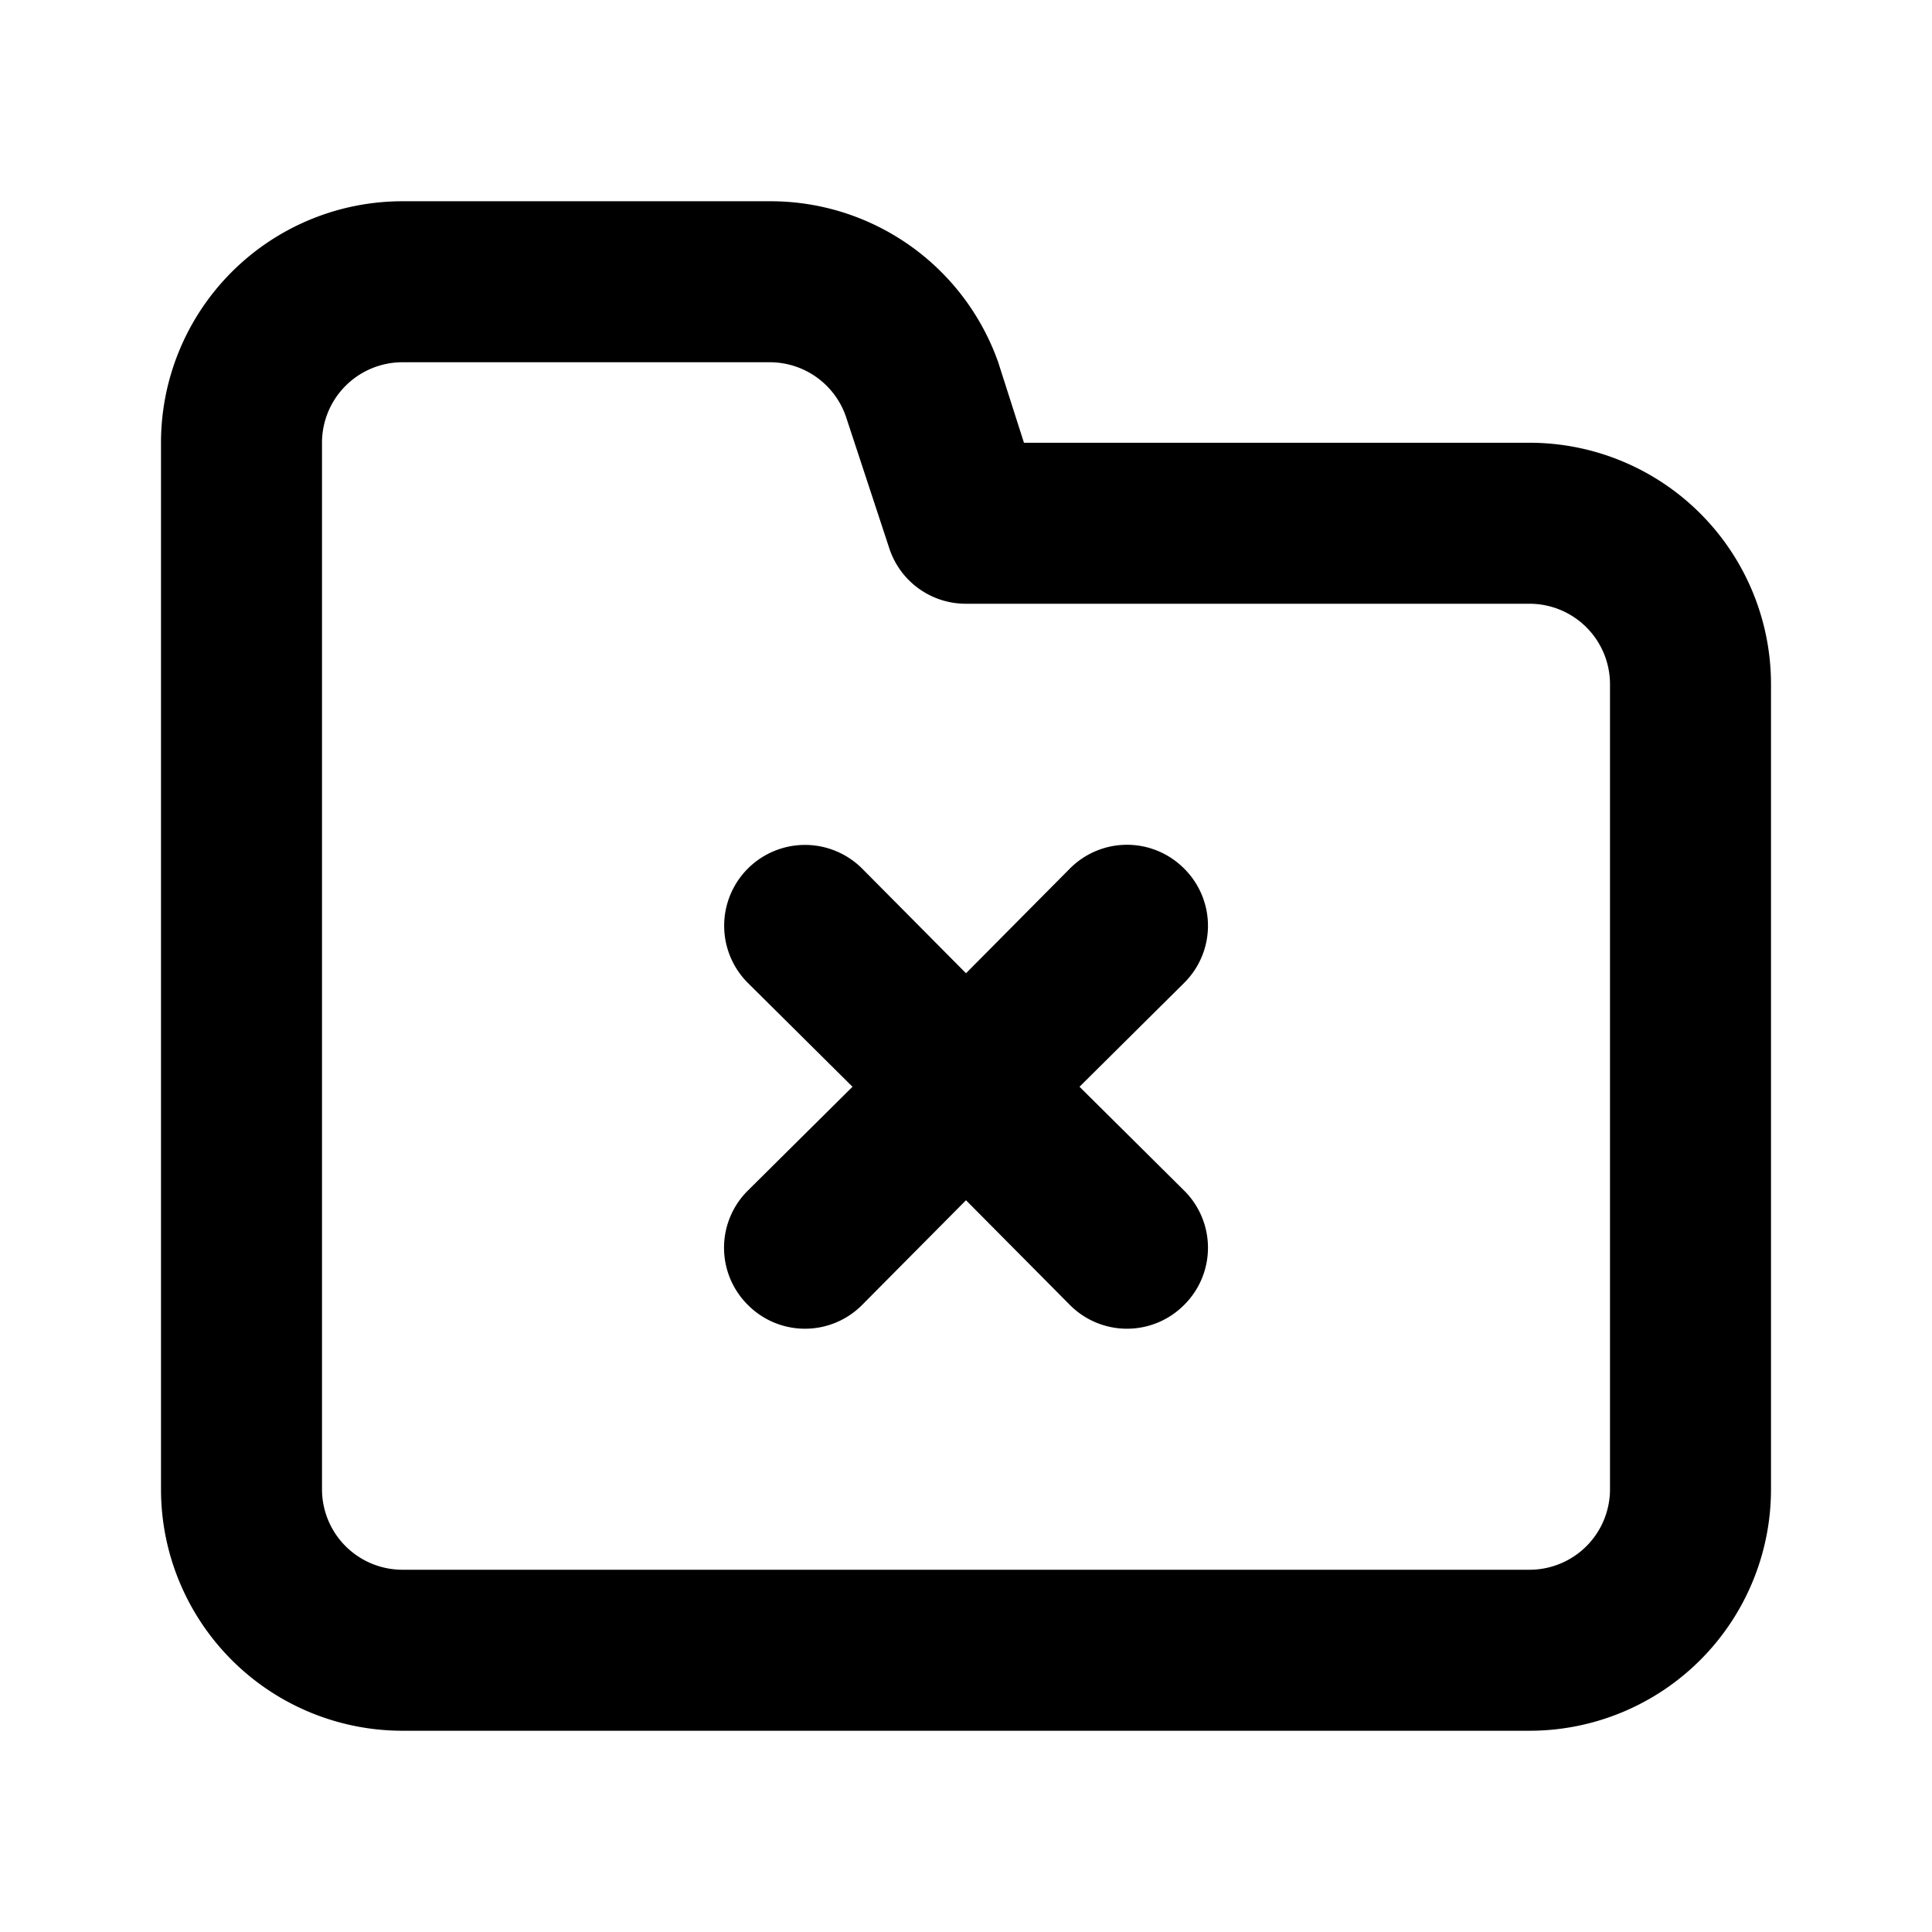
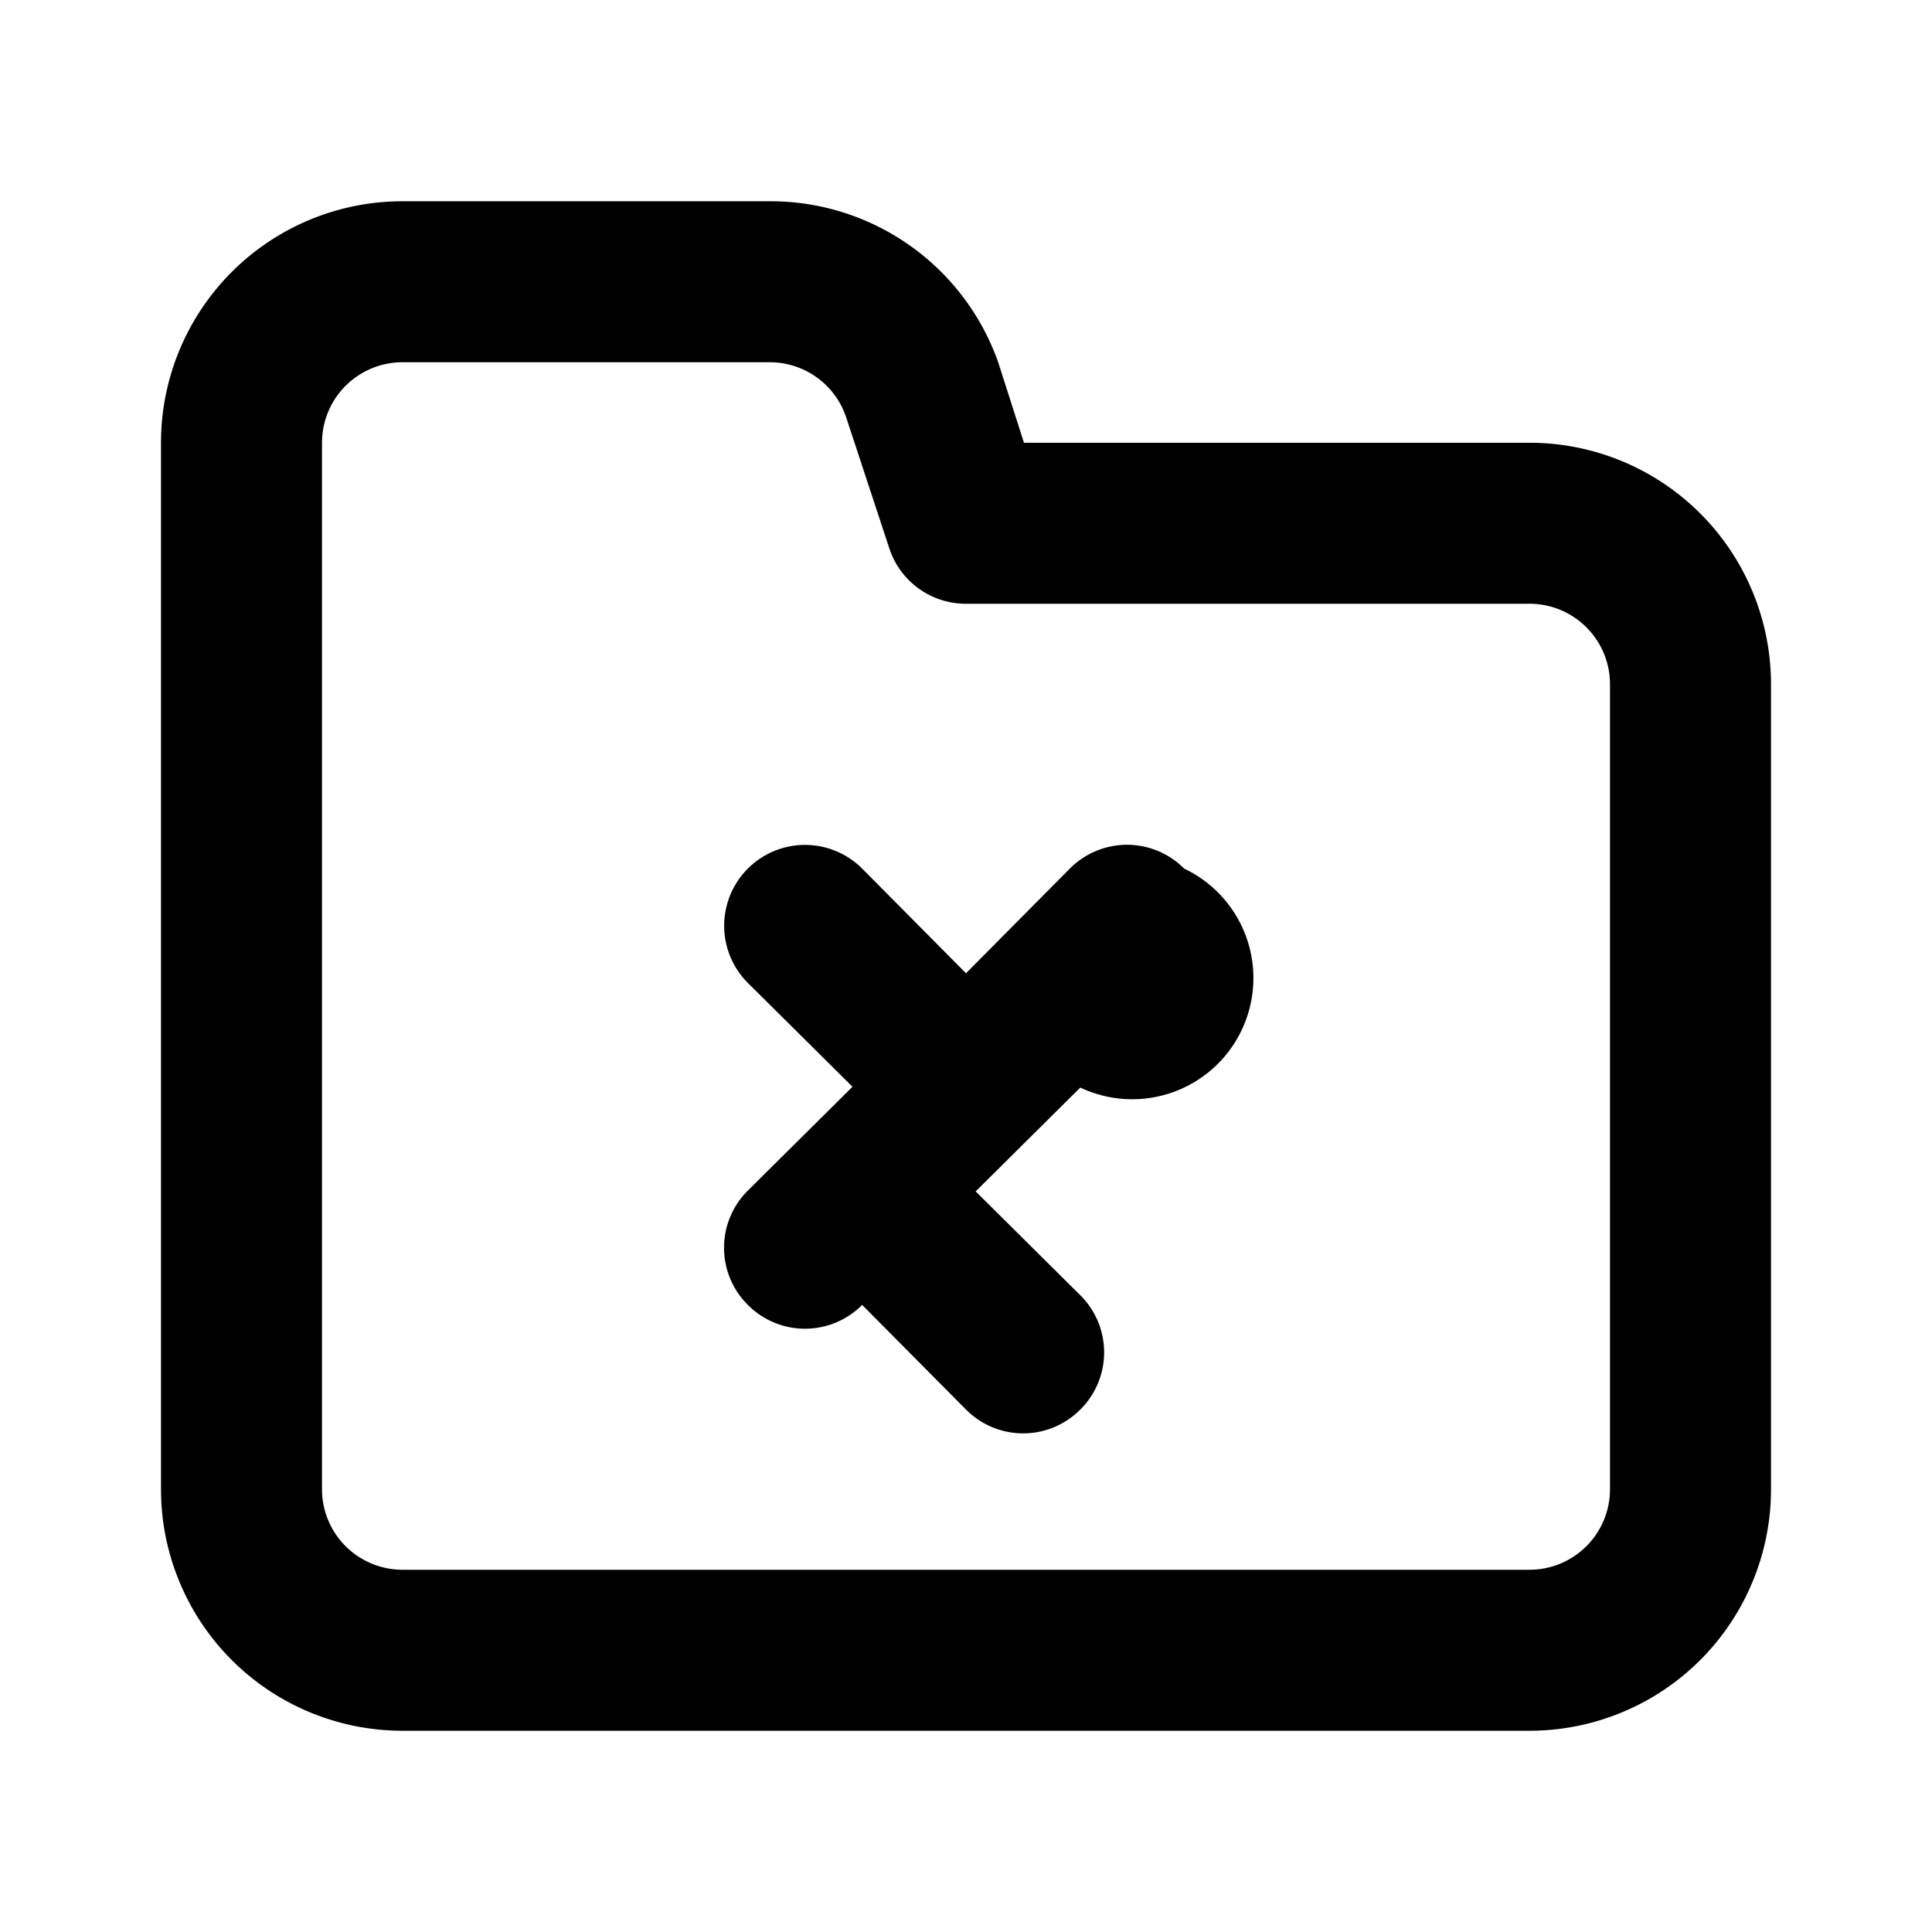
<svg xmlns="http://www.w3.org/2000/svg" fill="#000000" width="800px" height="800px" viewBox="0 0 24 24">
-   <path d="M14.71,10.79a1,1,0,0,0-1.42,0L12,12.09l-1.29-1.3a1,1,0,0,0-1.42,1.42l1.3,1.29-1.3,1.29a1,1,0,0,0,0,1.42,1,1,0,0,0,1.42,0L12,14.91l1.29,1.3a1,1,0,0,0,1.42,0,1,1,0,0,0,0-1.42l-1.3-1.29,1.3-1.29A1,1,0,0,0,14.71,10.79ZM19,5.5H12.72l-.32-1a3,3,0,0,0-2.84-2H5a3,3,0,0,0-3,3v13a3,3,0,0,0,3,3H19a3,3,0,0,0,3-3V8.5A3,3,0,0,0,19,5.5Zm1,13a1,1,0,0,1-1,1H5a1,1,0,0,1-1-1V5.5a1,1,0,0,1,1-1H9.56a1,1,0,0,1,.95.68l.54,1.64A1,1,0,0,0,12,7.5h7a1,1,0,0,1,1,1Z" />
+   <path d="M14.71,10.79a1,1,0,0,0-1.42,0L12,12.09l-1.29-1.3a1,1,0,0,0-1.42,1.42l1.3,1.29-1.3,1.29a1,1,0,0,0,0,1.42,1,1,0,0,0,1.42,0l1.29,1.3a1,1,0,0,0,1.42,0,1,1,0,0,0,0-1.42l-1.3-1.29,1.3-1.29A1,1,0,0,0,14.71,10.79ZM19,5.5H12.72l-.32-1a3,3,0,0,0-2.84-2H5a3,3,0,0,0-3,3v13a3,3,0,0,0,3,3H19a3,3,0,0,0,3-3V8.5A3,3,0,0,0,19,5.5Zm1,13a1,1,0,0,1-1,1H5a1,1,0,0,1-1-1V5.5a1,1,0,0,1,1-1H9.56a1,1,0,0,1,.95.68l.54,1.64A1,1,0,0,0,12,7.5h7a1,1,0,0,1,1,1Z" />
</svg>